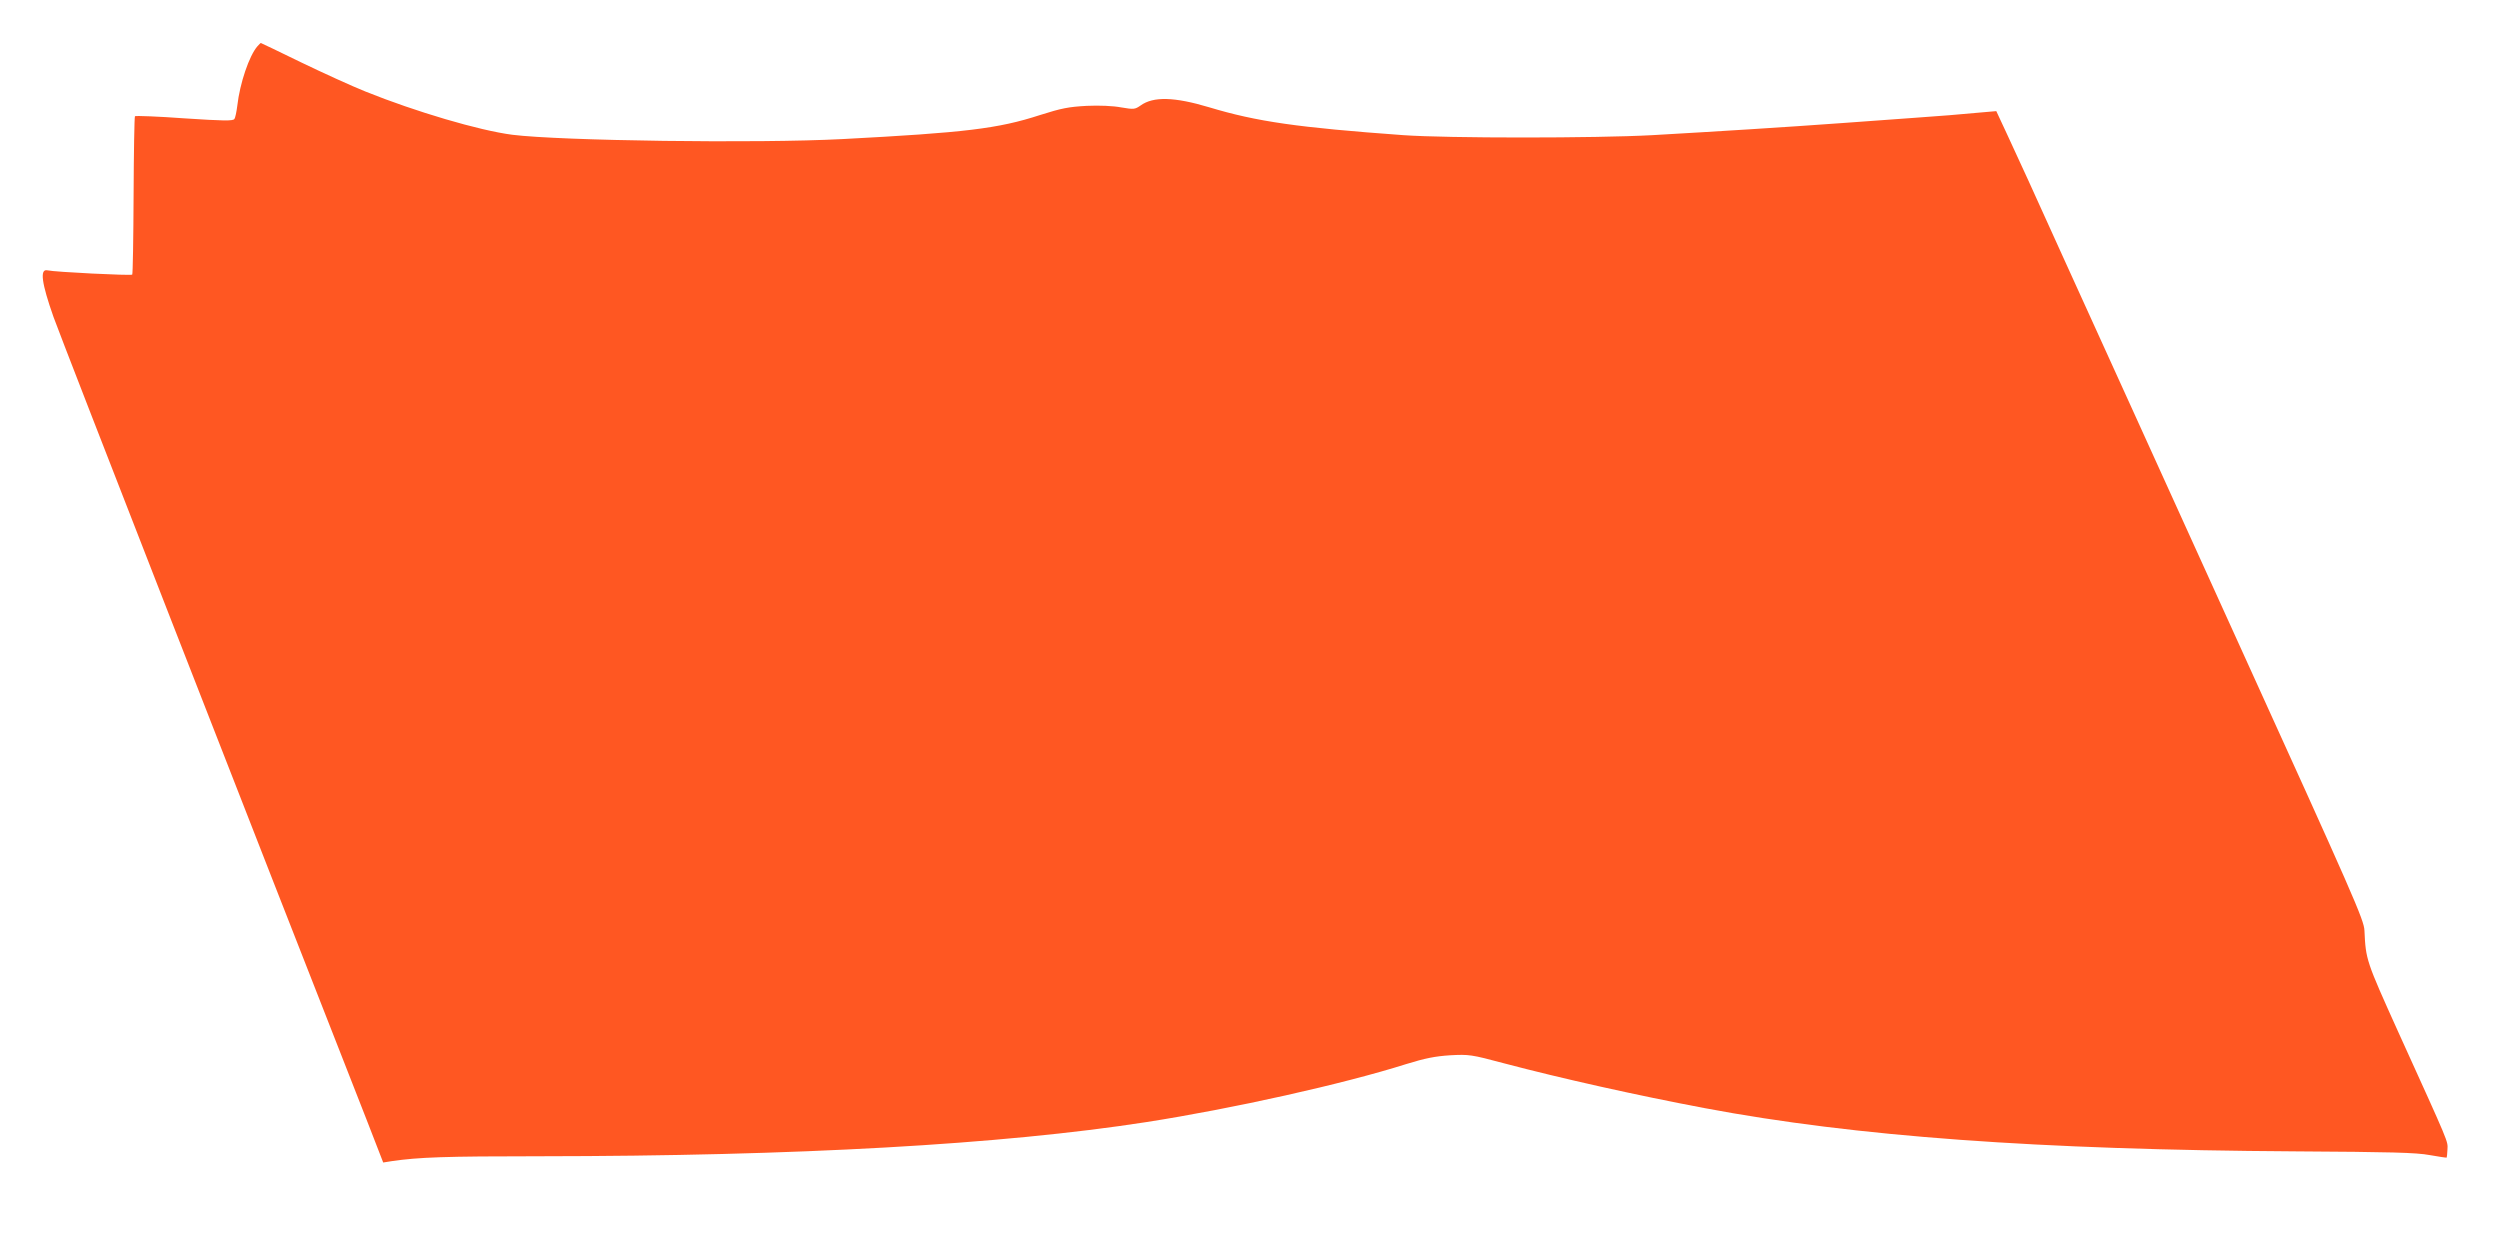
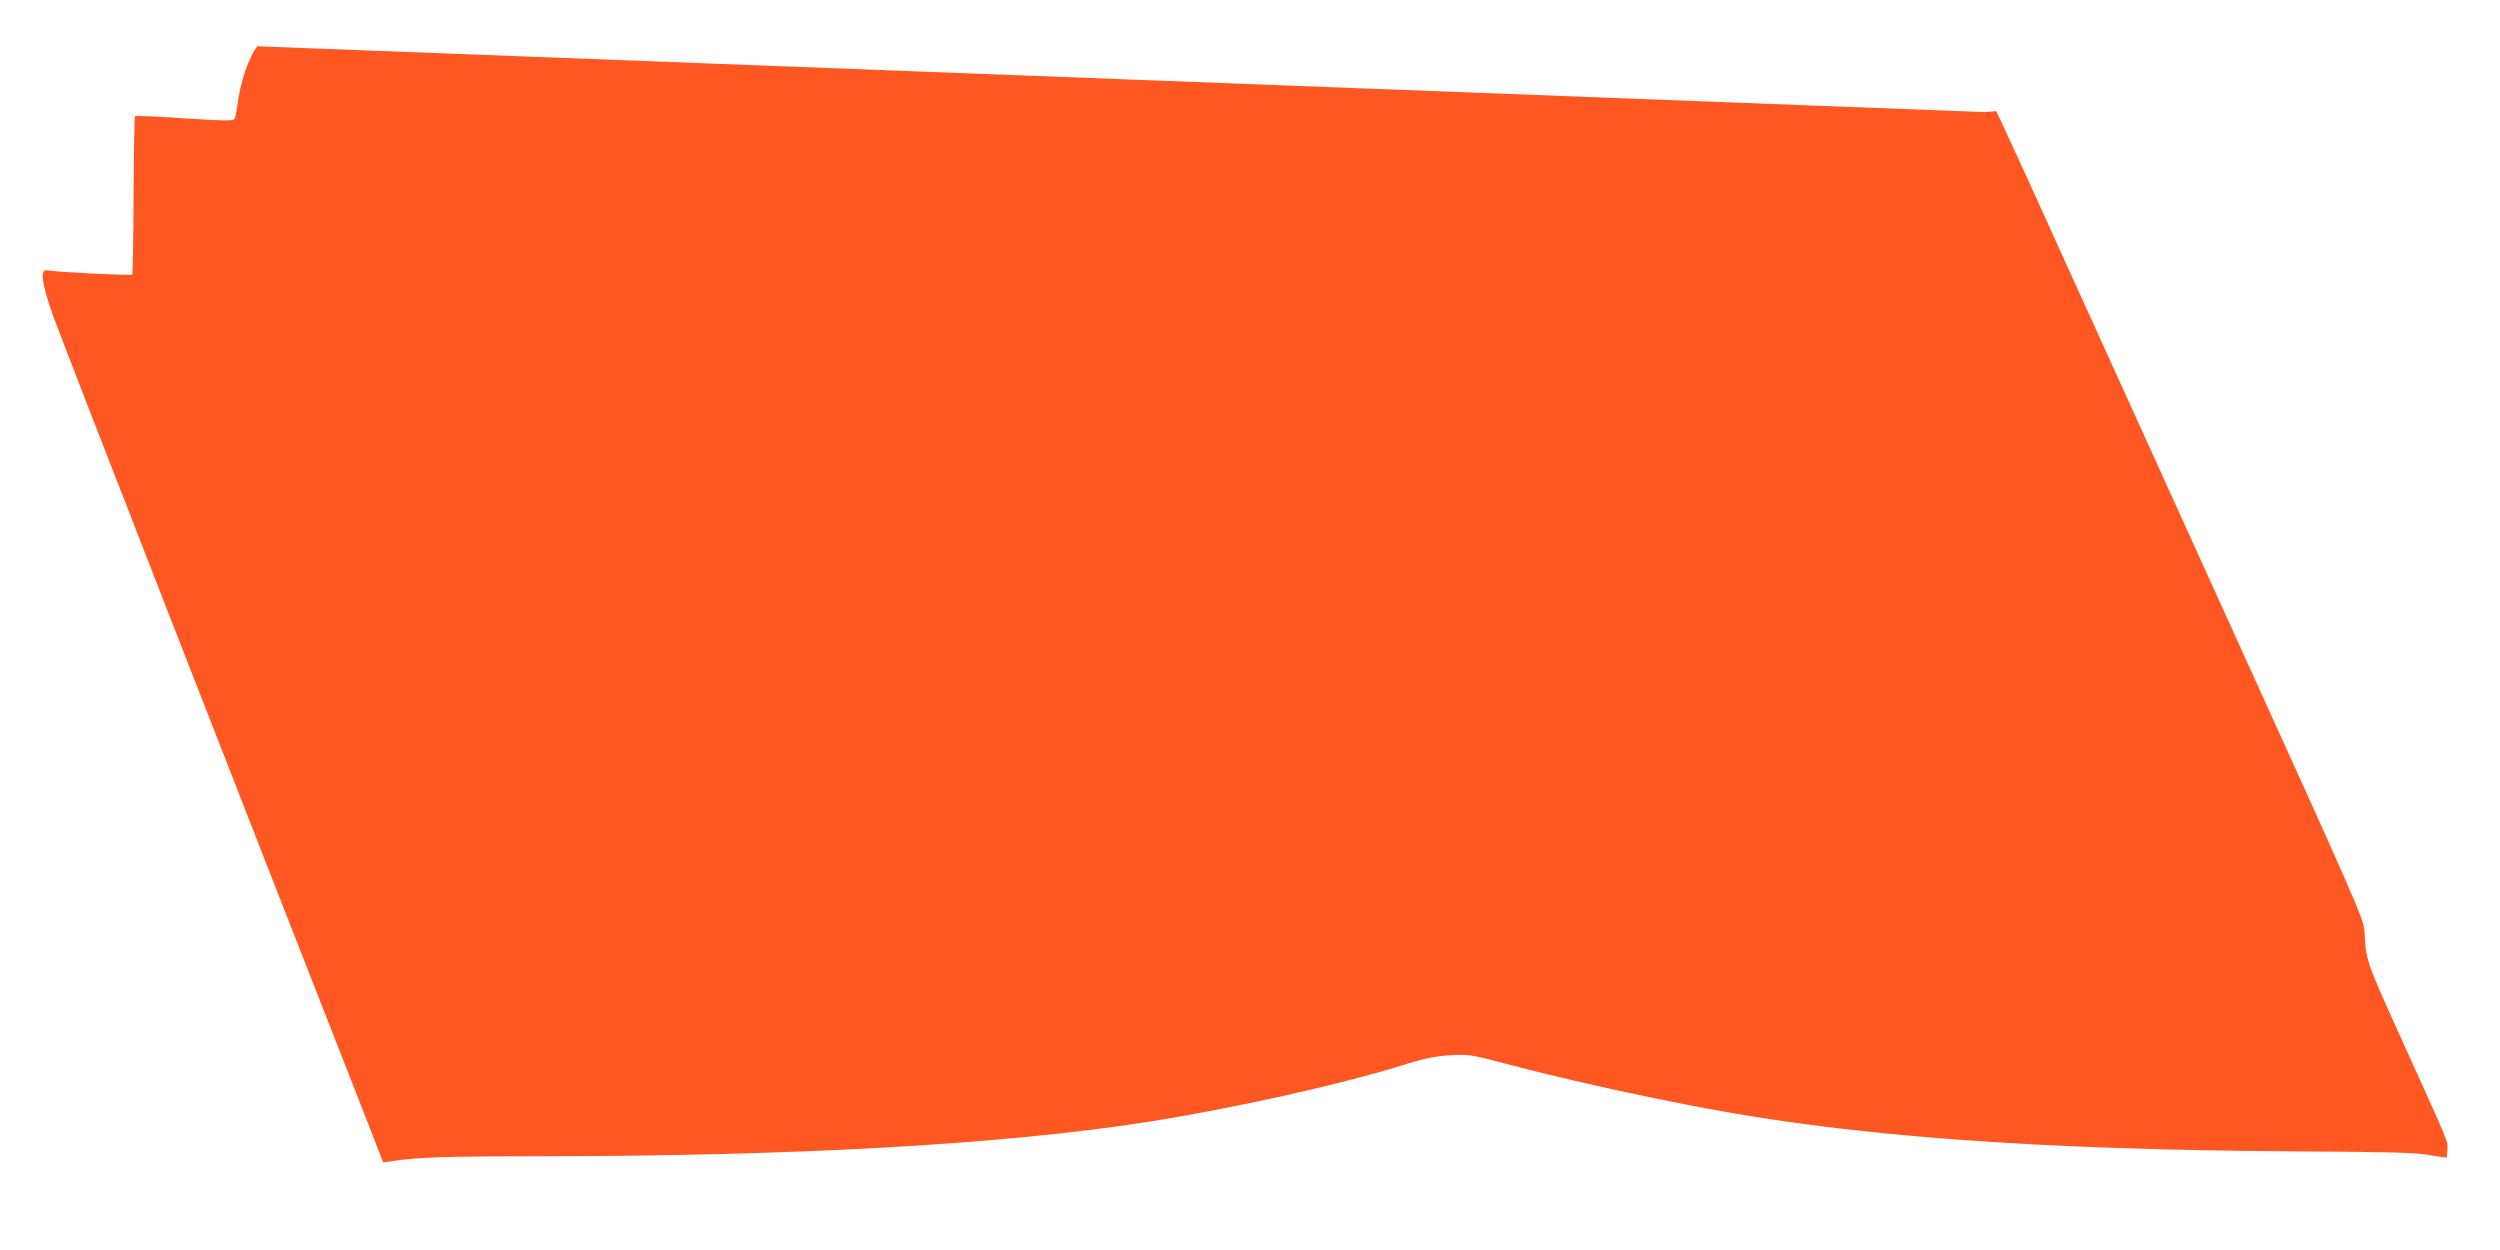
<svg xmlns="http://www.w3.org/2000/svg" version="1.0" width="1280pt" height="640pt" viewBox="0 0 1280 640" preserveAspectRatio="xMidYMid meet">
  <g transform="translate(0,640) scale(0.1,-0.1)" fill="#ff5722" stroke="none">
-     <path d="M1318 6163 c-42 -48 -90 -189 -103 -304 -4 -31 -10 -62 -15 -68 -6 -11 -57 -10 -255 3 -136 10 -250 14 -254 11 -3 -4 -6 -186 -7 -406 -1 -220 -4 -402 -7 -405 -6 -6 -396 13 -435 22 -39 8 -29 -66 32 -239 42 -118 1037 -2669 1603 -4110 l85 -219 44 7 c137 20 271 25 759 25 1315 1 2364 60 3105 175 443 69 1008 195 1330 297 97 30 148 40 225 45 96 5 107 4 275 -41 295 -78 685 -165 1030 -230 770 -145 1705 -213 3025 -221 485 -3 616 -6 685 -19 46 -8 85 -14 87 -13 1 2 3 20 4 42 2 44 12 20 -250 597 -167 370 -168 373 -175 523 -2 55 -52 168 -653 1490 -357 787 -756 1664 -886 1950 -129 286 -260 573 -291 638 l-55 118 -58 -5 c-32 -3 -114 -10 -183 -16 -116 -9 -177 -13 -547 -40 -303 -22 -625 -42 -973 -62 -293 -16 -1048 -16 -1275 0 -539 39 -750 69 -995 143 -177 53 -285 56 -350 9 -29 -20 -34 -21 -99 -10 -41 8 -112 11 -177 8 -92 -5 -129 -12 -239 -47 -215 -70 -384 -90 -1010 -123 -438 -23 -1445 -9 -1692 22 -170 22 -495 118 -751 221 -70 28 -219 96 -331 150 -112 55 -205 99 -206 99 -1 0 -9 -8 -17 -17z" />
+     <path d="M1318 6163 c-42 -48 -90 -189 -103 -304 -4 -31 -10 -62 -15 -68 -6 -11 -57 -10 -255 3 -136 10 -250 14 -254 11 -3 -4 -6 -186 -7 -406 -1 -220 -4 -402 -7 -405 -6 -6 -396 13 -435 22 -39 8 -29 -66 32 -239 42 -118 1037 -2669 1603 -4110 l85 -219 44 7 c137 20 271 25 759 25 1315 1 2364 60 3105 175 443 69 1008 195 1330 297 97 30 148 40 225 45 96 5 107 4 275 -41 295 -78 685 -165 1030 -230 770 -145 1705 -213 3025 -221 485 -3 616 -6 685 -19 46 -8 85 -14 87 -13 1 2 3 20 4 42 2 44 12 20 -250 597 -167 370 -168 373 -175 523 -2 55 -52 168 -653 1490 -357 787 -756 1664 -886 1950 -129 286 -260 573 -291 638 l-55 118 -58 -5 z" />
  </g>
</svg>